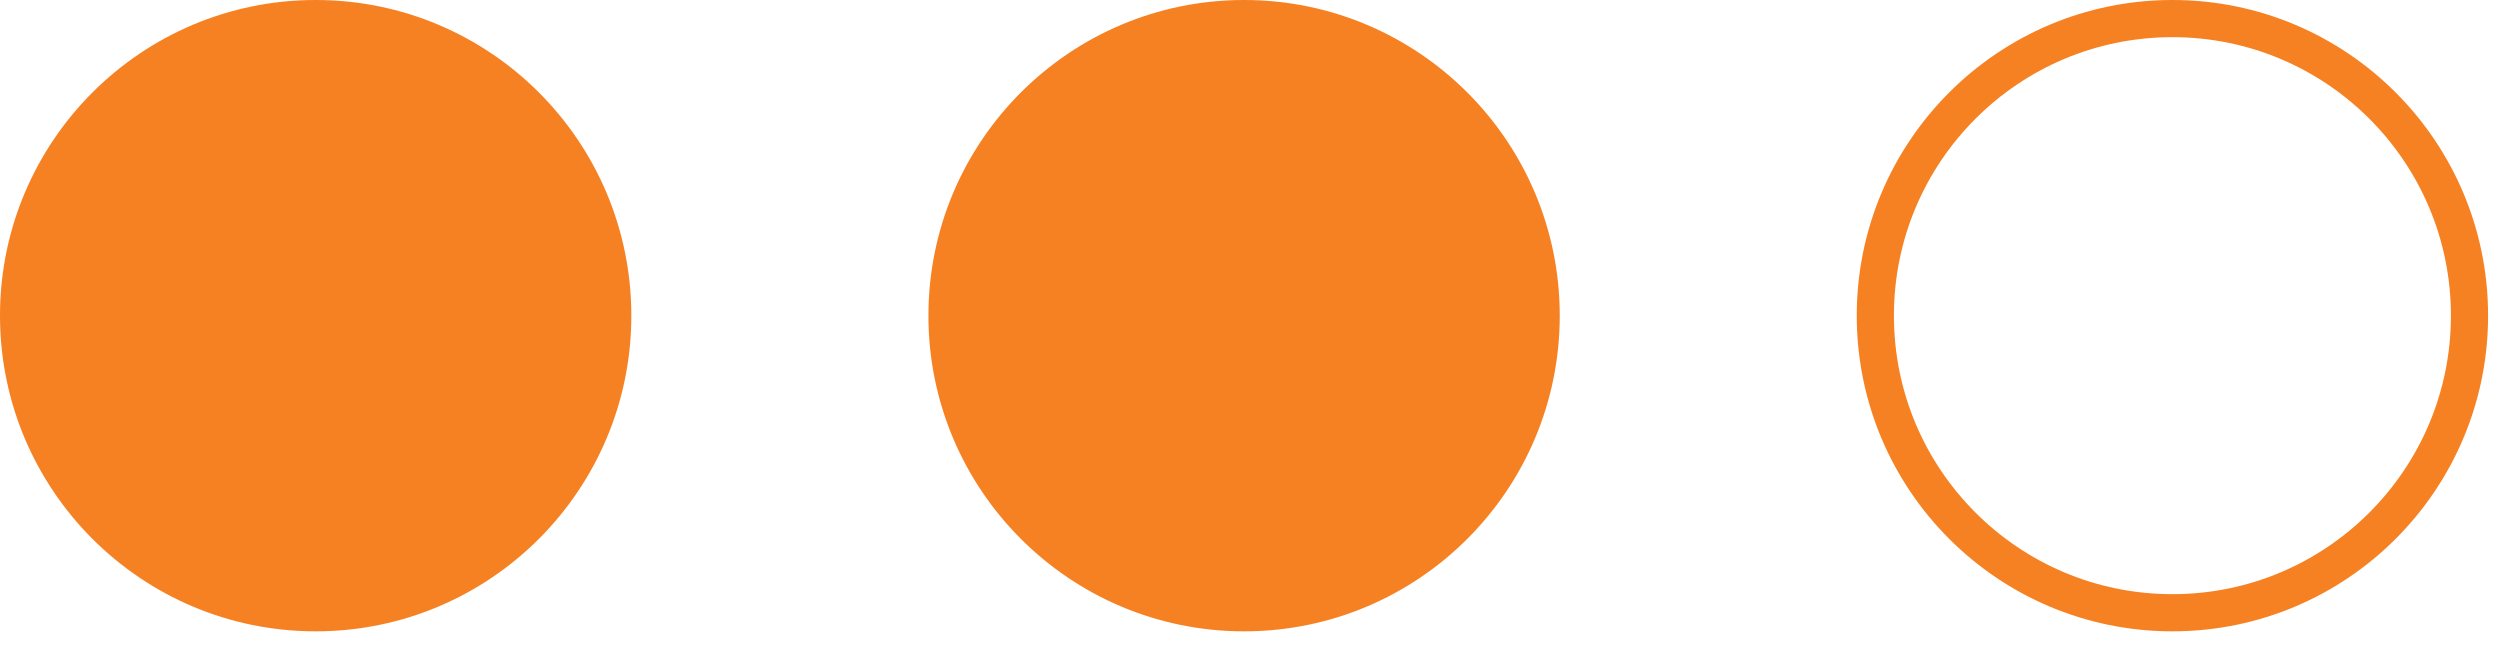
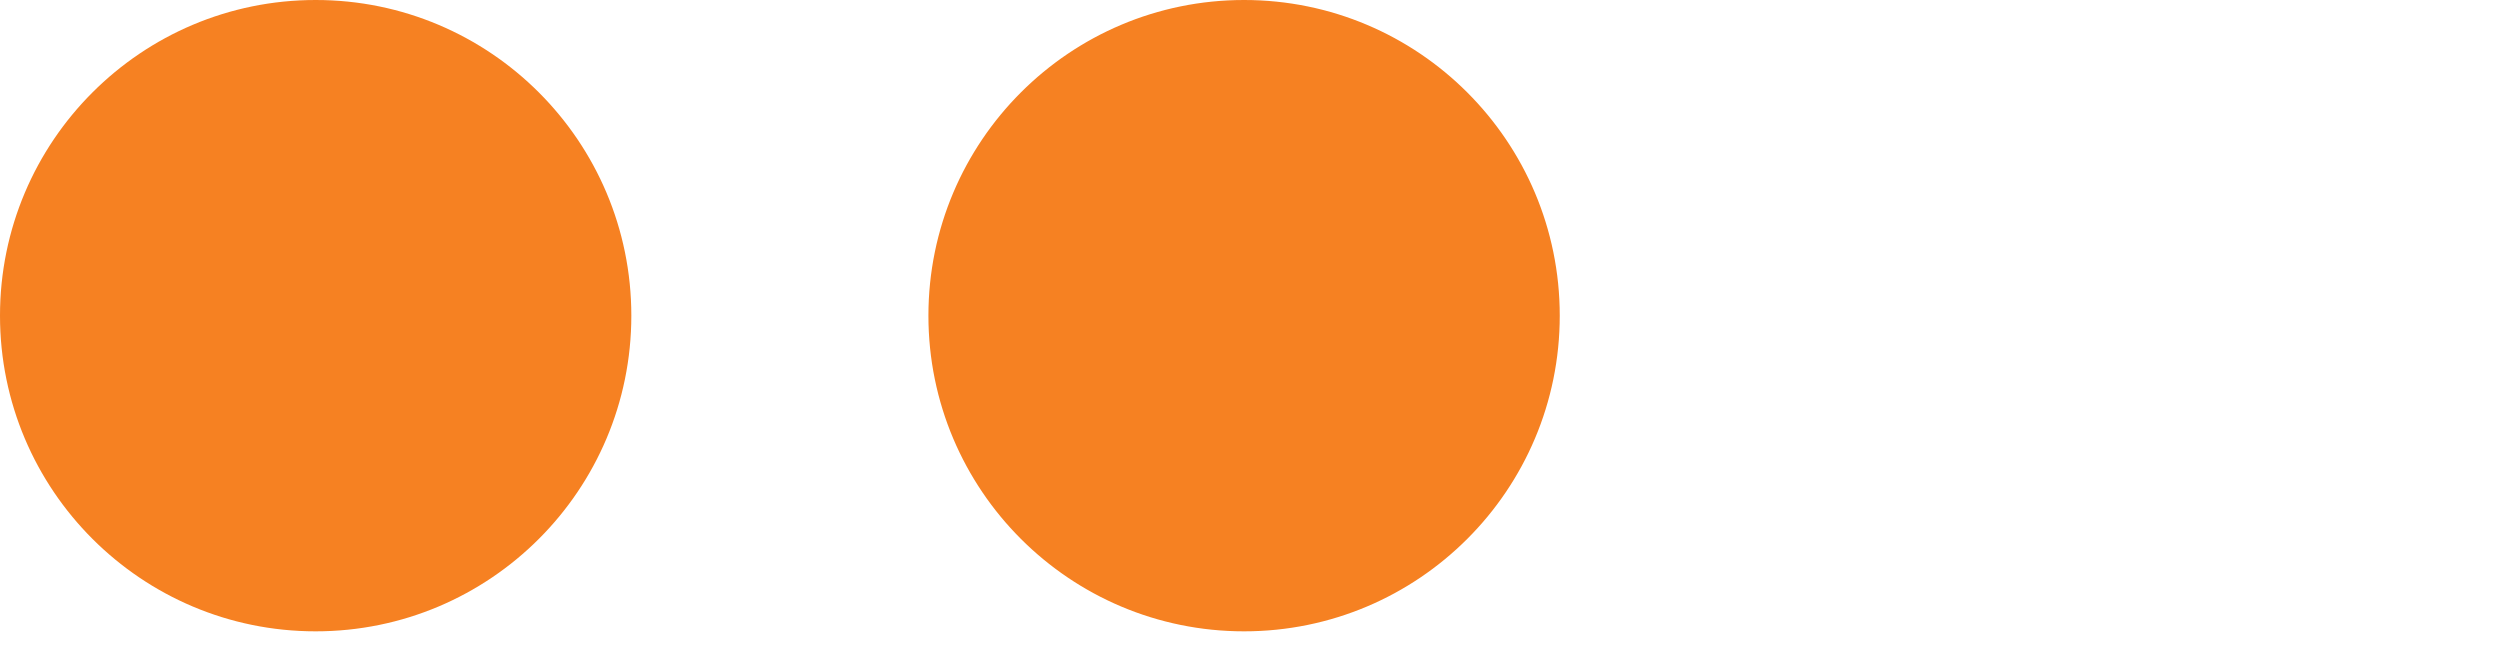
<svg xmlns="http://www.w3.org/2000/svg" width="30" height="8" viewBox="0 0 30 8" fill="none">
  <circle cx="3.788" cy="3.788" r="3.788" fill="#F68122" />
  <circle cx="14.929" cy="3.788" r="3.565" fill="#F68122" stroke="#F68122" stroke-width="0.446" />
-   <circle cx="26.069" cy="3.788" r="3.565" stroke="#F68122" stroke-width="0.446" />
</svg>